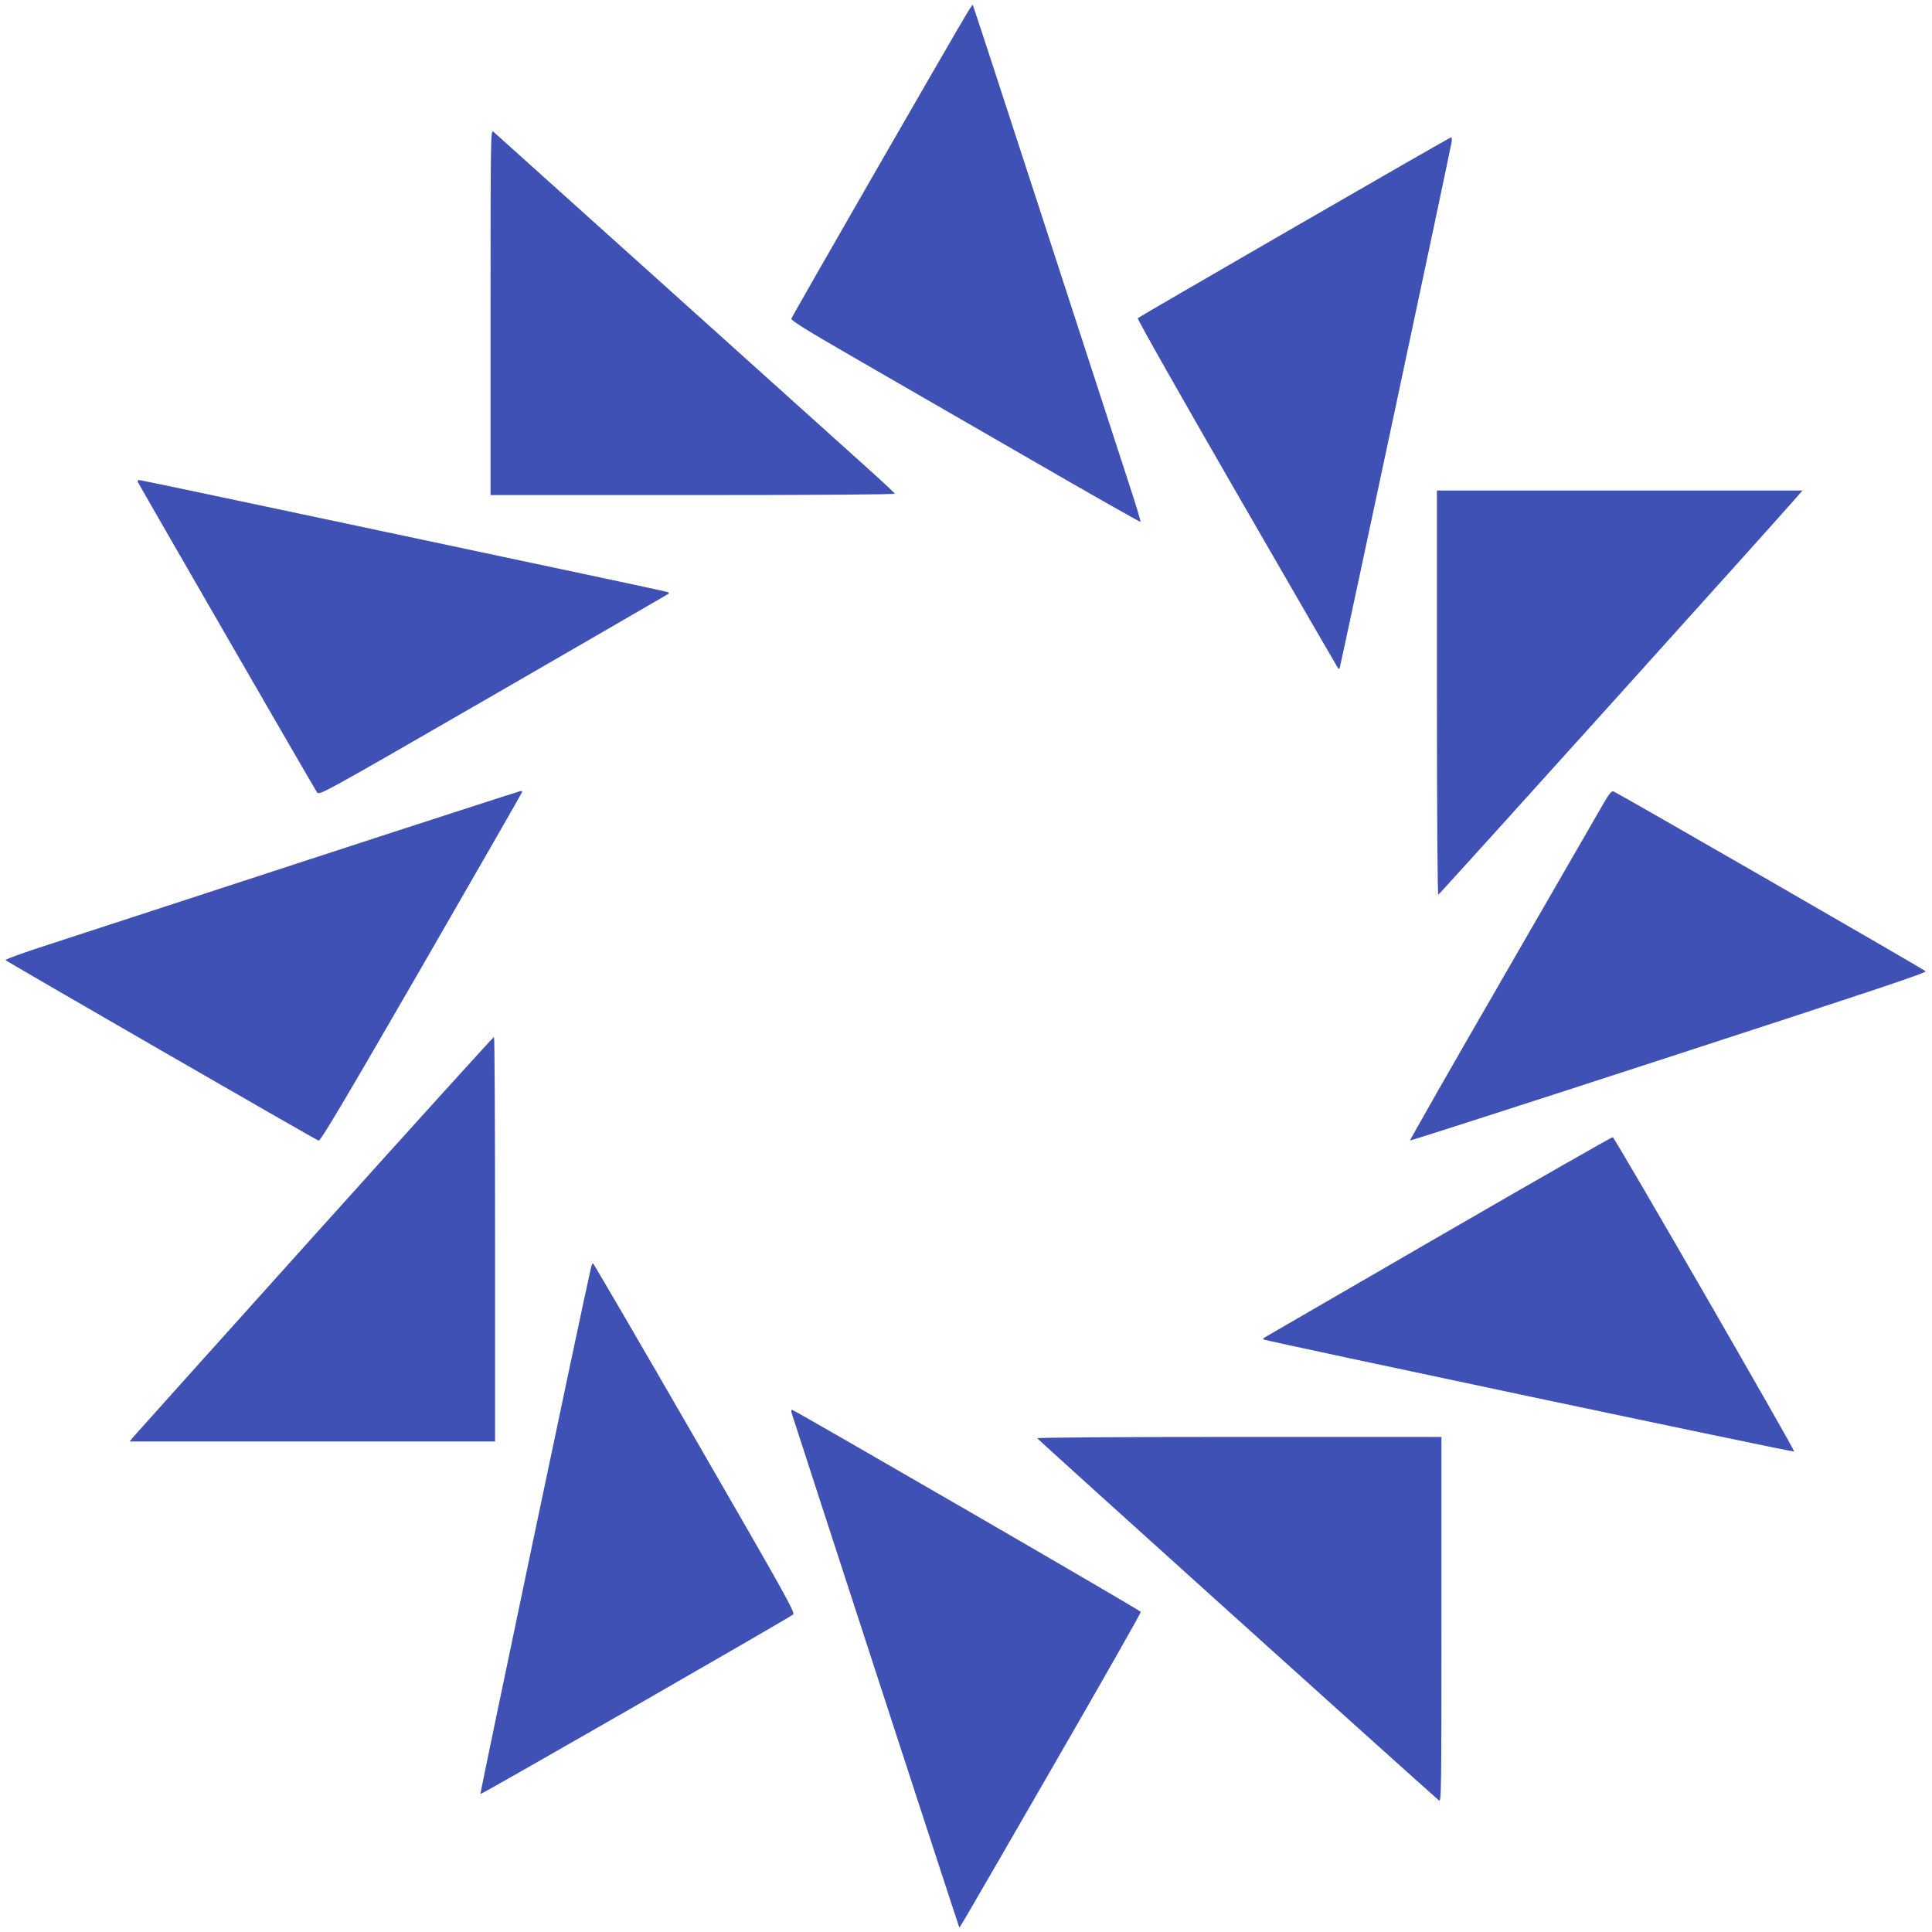
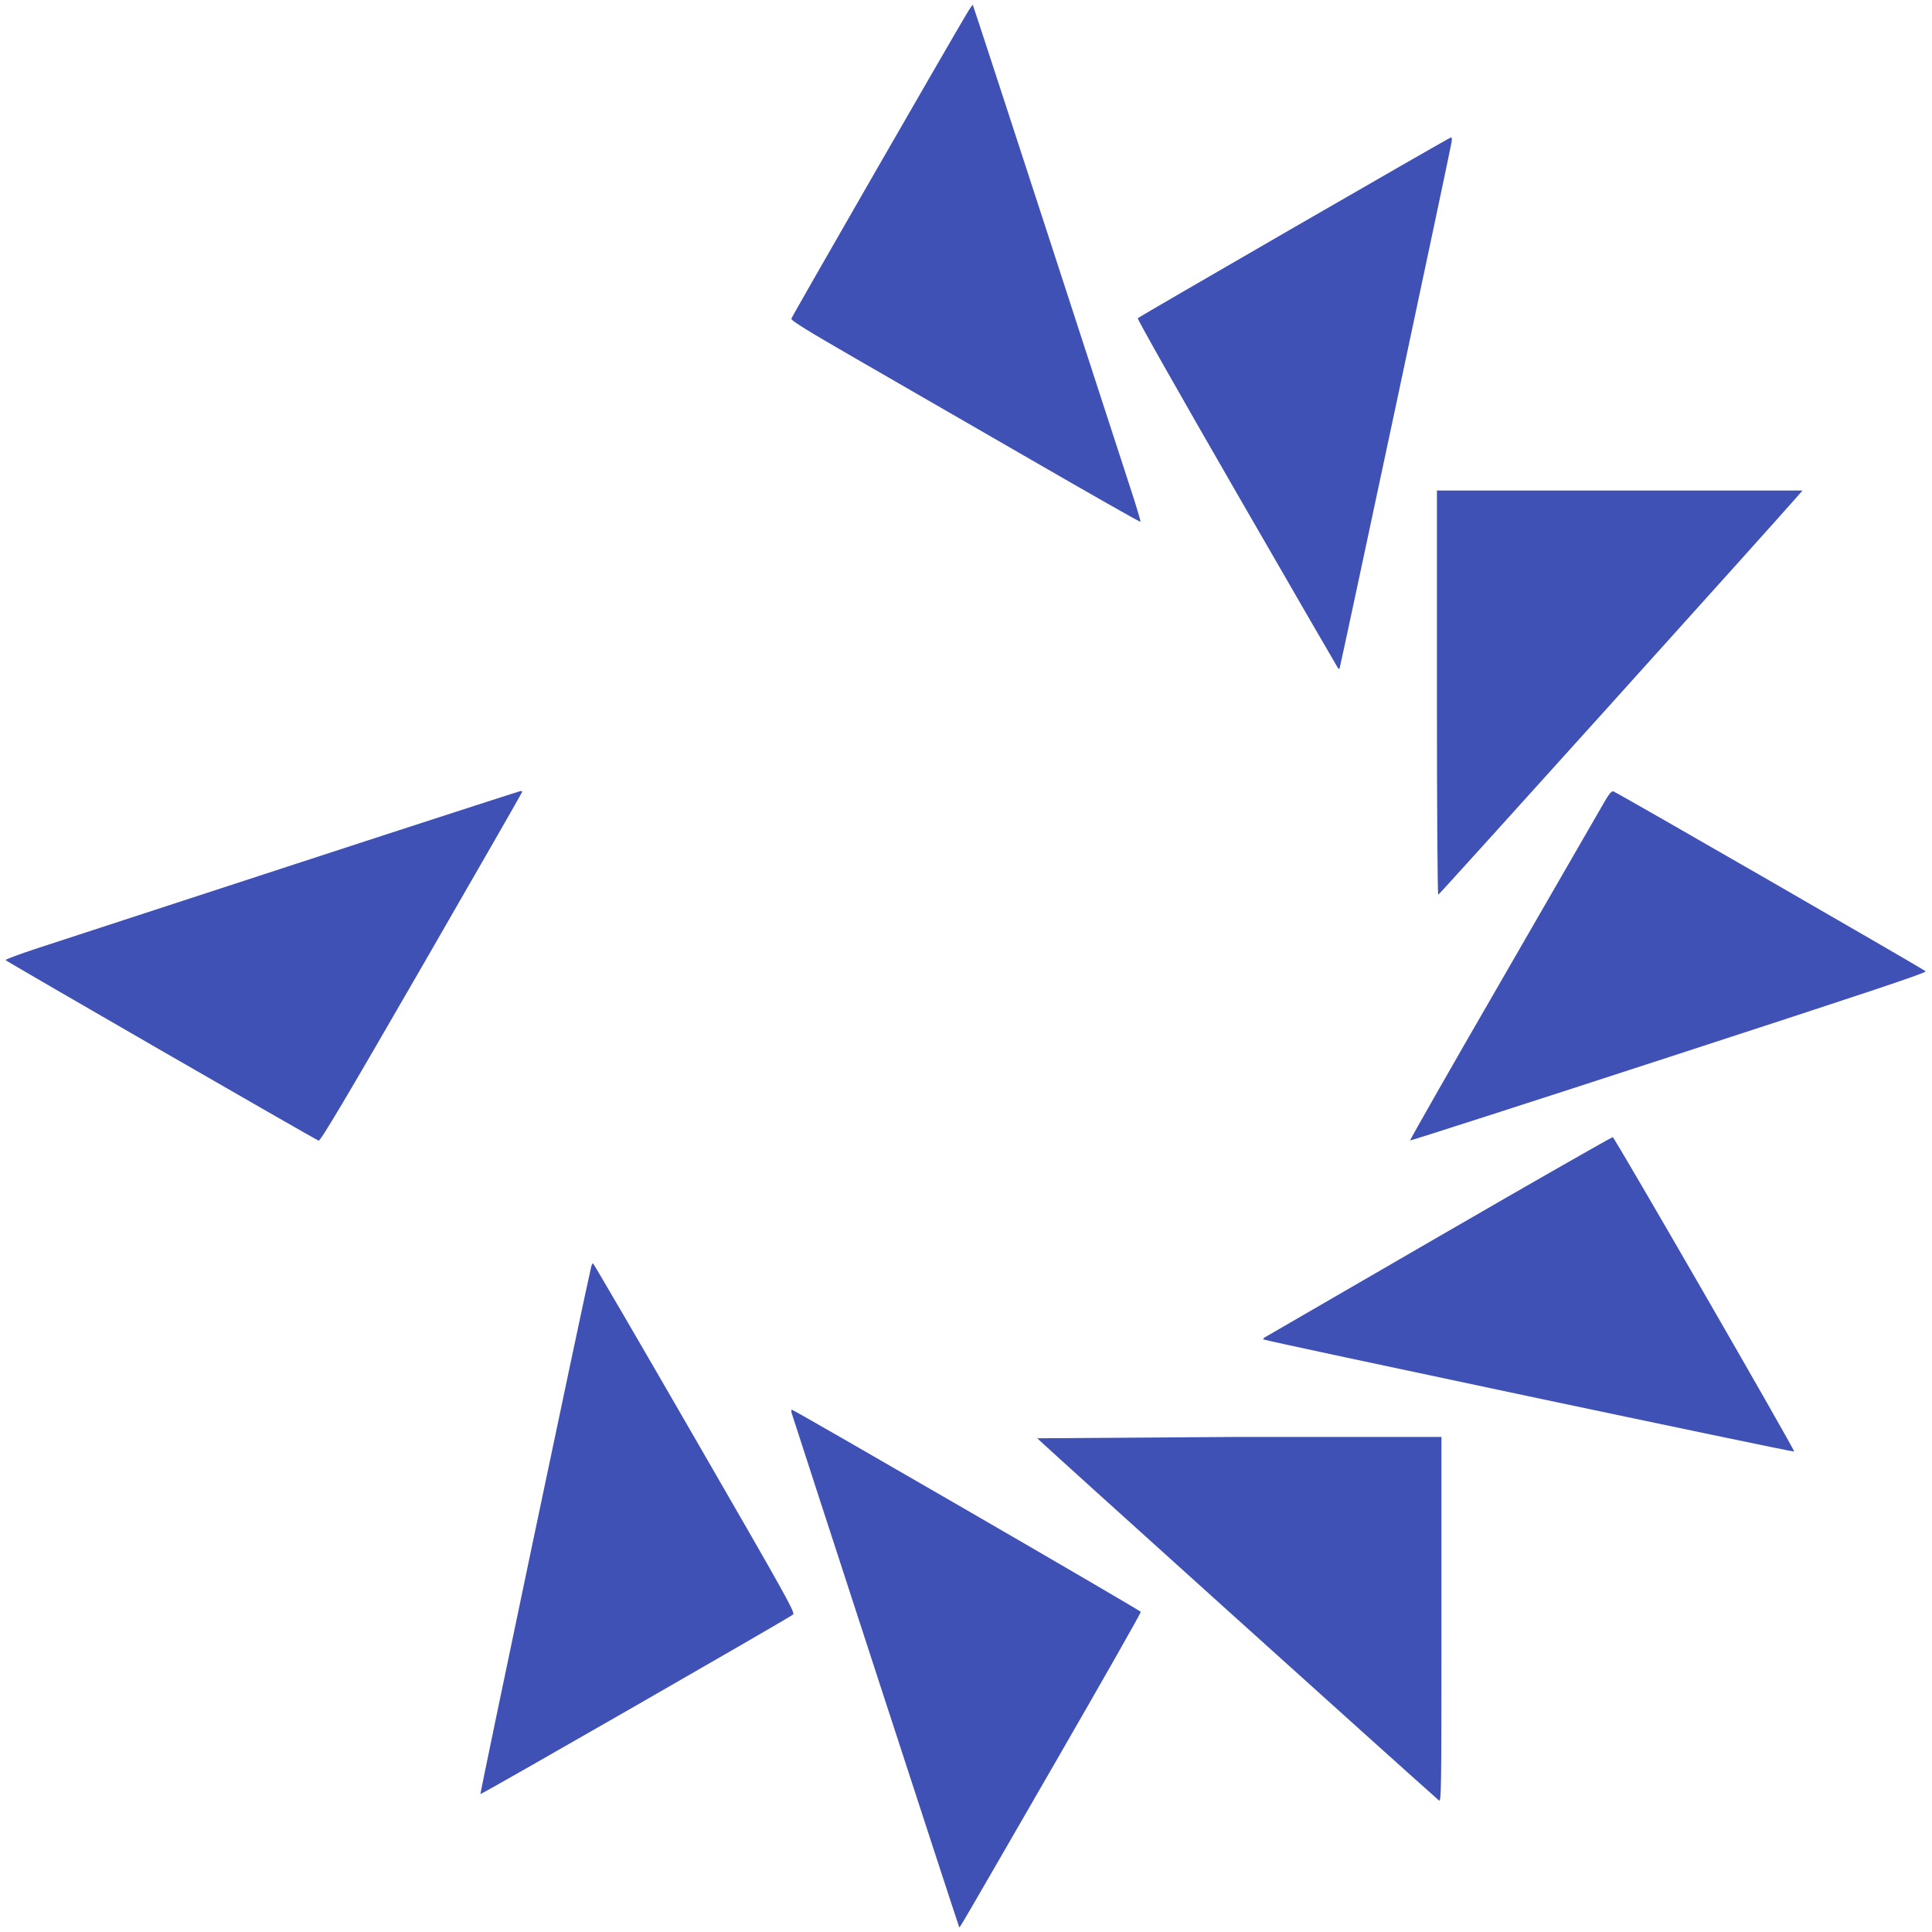
<svg xmlns="http://www.w3.org/2000/svg" version="1.0" width="1280pt" height="1280pt" viewBox="0 0 1280 1280" preserveAspectRatio="xMidYMid meet">
  <g transform="translate(0,1280) scale(0.1,-0.1)" fill="#3f51b5" stroke="none">
    <path d="M6407 12713 c-100 -166 -1161 -2010 -1164 -2024 -4 -12 103 -78 429 -266 238 -137 758 -438 1156 -667 398 -230 725 -416 728 -413 3 2 -29 108 -70 233 -41 126 -291 895 -556 1709 -265 814 -483 1481 -485 1483 -1 2 -19 -23 -38 -55z" />
-     <path d="M3250 10732 l0 -1212 1341 0 c835 0 1339 4 1337 9 -1 6 -100 97 -218 203 -398 359 -2425 2181 -2442 2196 -17 14 -18 -44 -18 -1196z" />
    <path d="M8576 11295 c-566 -327 -1033 -598 -1038 -603 -5 -5 286 -518 658 -1163 366 -635 668 -1156 670 -1158 2 -2 6 -2 9 0 4 5 729 3409 742 3487 3 17 2 32 -3 32 -5 0 -472 -268 -1038 -595z" />
-     <path d="M913 9607 c6 -15 1166 -2025 1187 -2056 15 -22 21 -19 1170 644 635 367 1157 669 1159 671 2 2 2 6 0 9 -5 5 -130 31 -2124 454 -754 160 -1377 291 -1384 291 -7 0 -11 -6 -8 -13z" />
    <path d="M9520 8209 c0 -806 4 -1339 9 -1337 8 2 2216 2452 2363 2621 l50 57 -1211 0 -1211 0 0 -1341z" />
    <path d="M1955 7075 c-814 -266 -1580 -516 -1703 -556 -122 -40 -219 -76 -215 -80 13 -13 2057 -1192 2074 -1196 12 -4 175 270 683 1150 366 635 666 1157 666 1161 0 3 -6 6 -12 5 -7 -1 -679 -218 -1493 -484z" />
    <path d="M10633 7493 c-21 -37 -322 -558 -667 -1156 -346 -598 -626 -1090 -624 -1093 3 -2 775 246 1717 553 1318 429 1709 559 1699 568 -19 17 -2049 1187 -2069 1192 -12 3 -27 -15 -56 -64z" />
-     <path d="M2090 4624 c-646 -719 -1188 -1322 -1203 -1340 l-28 -34 1210 0 1211 0 0 1340 c0 737 -3 1340 -7 1340 -5 0 -537 -588 -1183 -1306z" />
    <path d="M9535 4609 c-627 -363 -1147 -664 -1155 -669 -8 -5 -13 -11 -10 -14 9 -9 3511 -749 3517 -743 7 7 -1189 2080 -1202 2083 -6 1 -523 -294 -1150 -657z" />
    <path d="M3917 4408 c-48 -204 -738 -3490 -734 -3494 5 -5 2021 1153 2071 1189 16 12 -40 112 -651 1170 -367 636 -671 1157 -674 1157 -4 0 -9 -10 -12 -22z" />
    <path d="M5245 3438 c24 -78 1107 -3404 1110 -3406 4 -4 -22 -50 642 1101 310 537 563 982 561 988 -4 11 -2296 1338 -2311 1339 -5 0 -5 -10 -2 -22z" />
-     <path d="M6872 3271 c2 -7 2477 -2238 2661 -2399 16 -14 17 43 17 1196 l0 1212 -1341 0 c-816 0 -1339 -4 -1337 -9z" />
+     <path d="M6872 3271 c2 -7 2477 -2238 2661 -2399 16 -14 17 43 17 1196 l0 1212 -1341 0 z" />
  </g>
</svg>